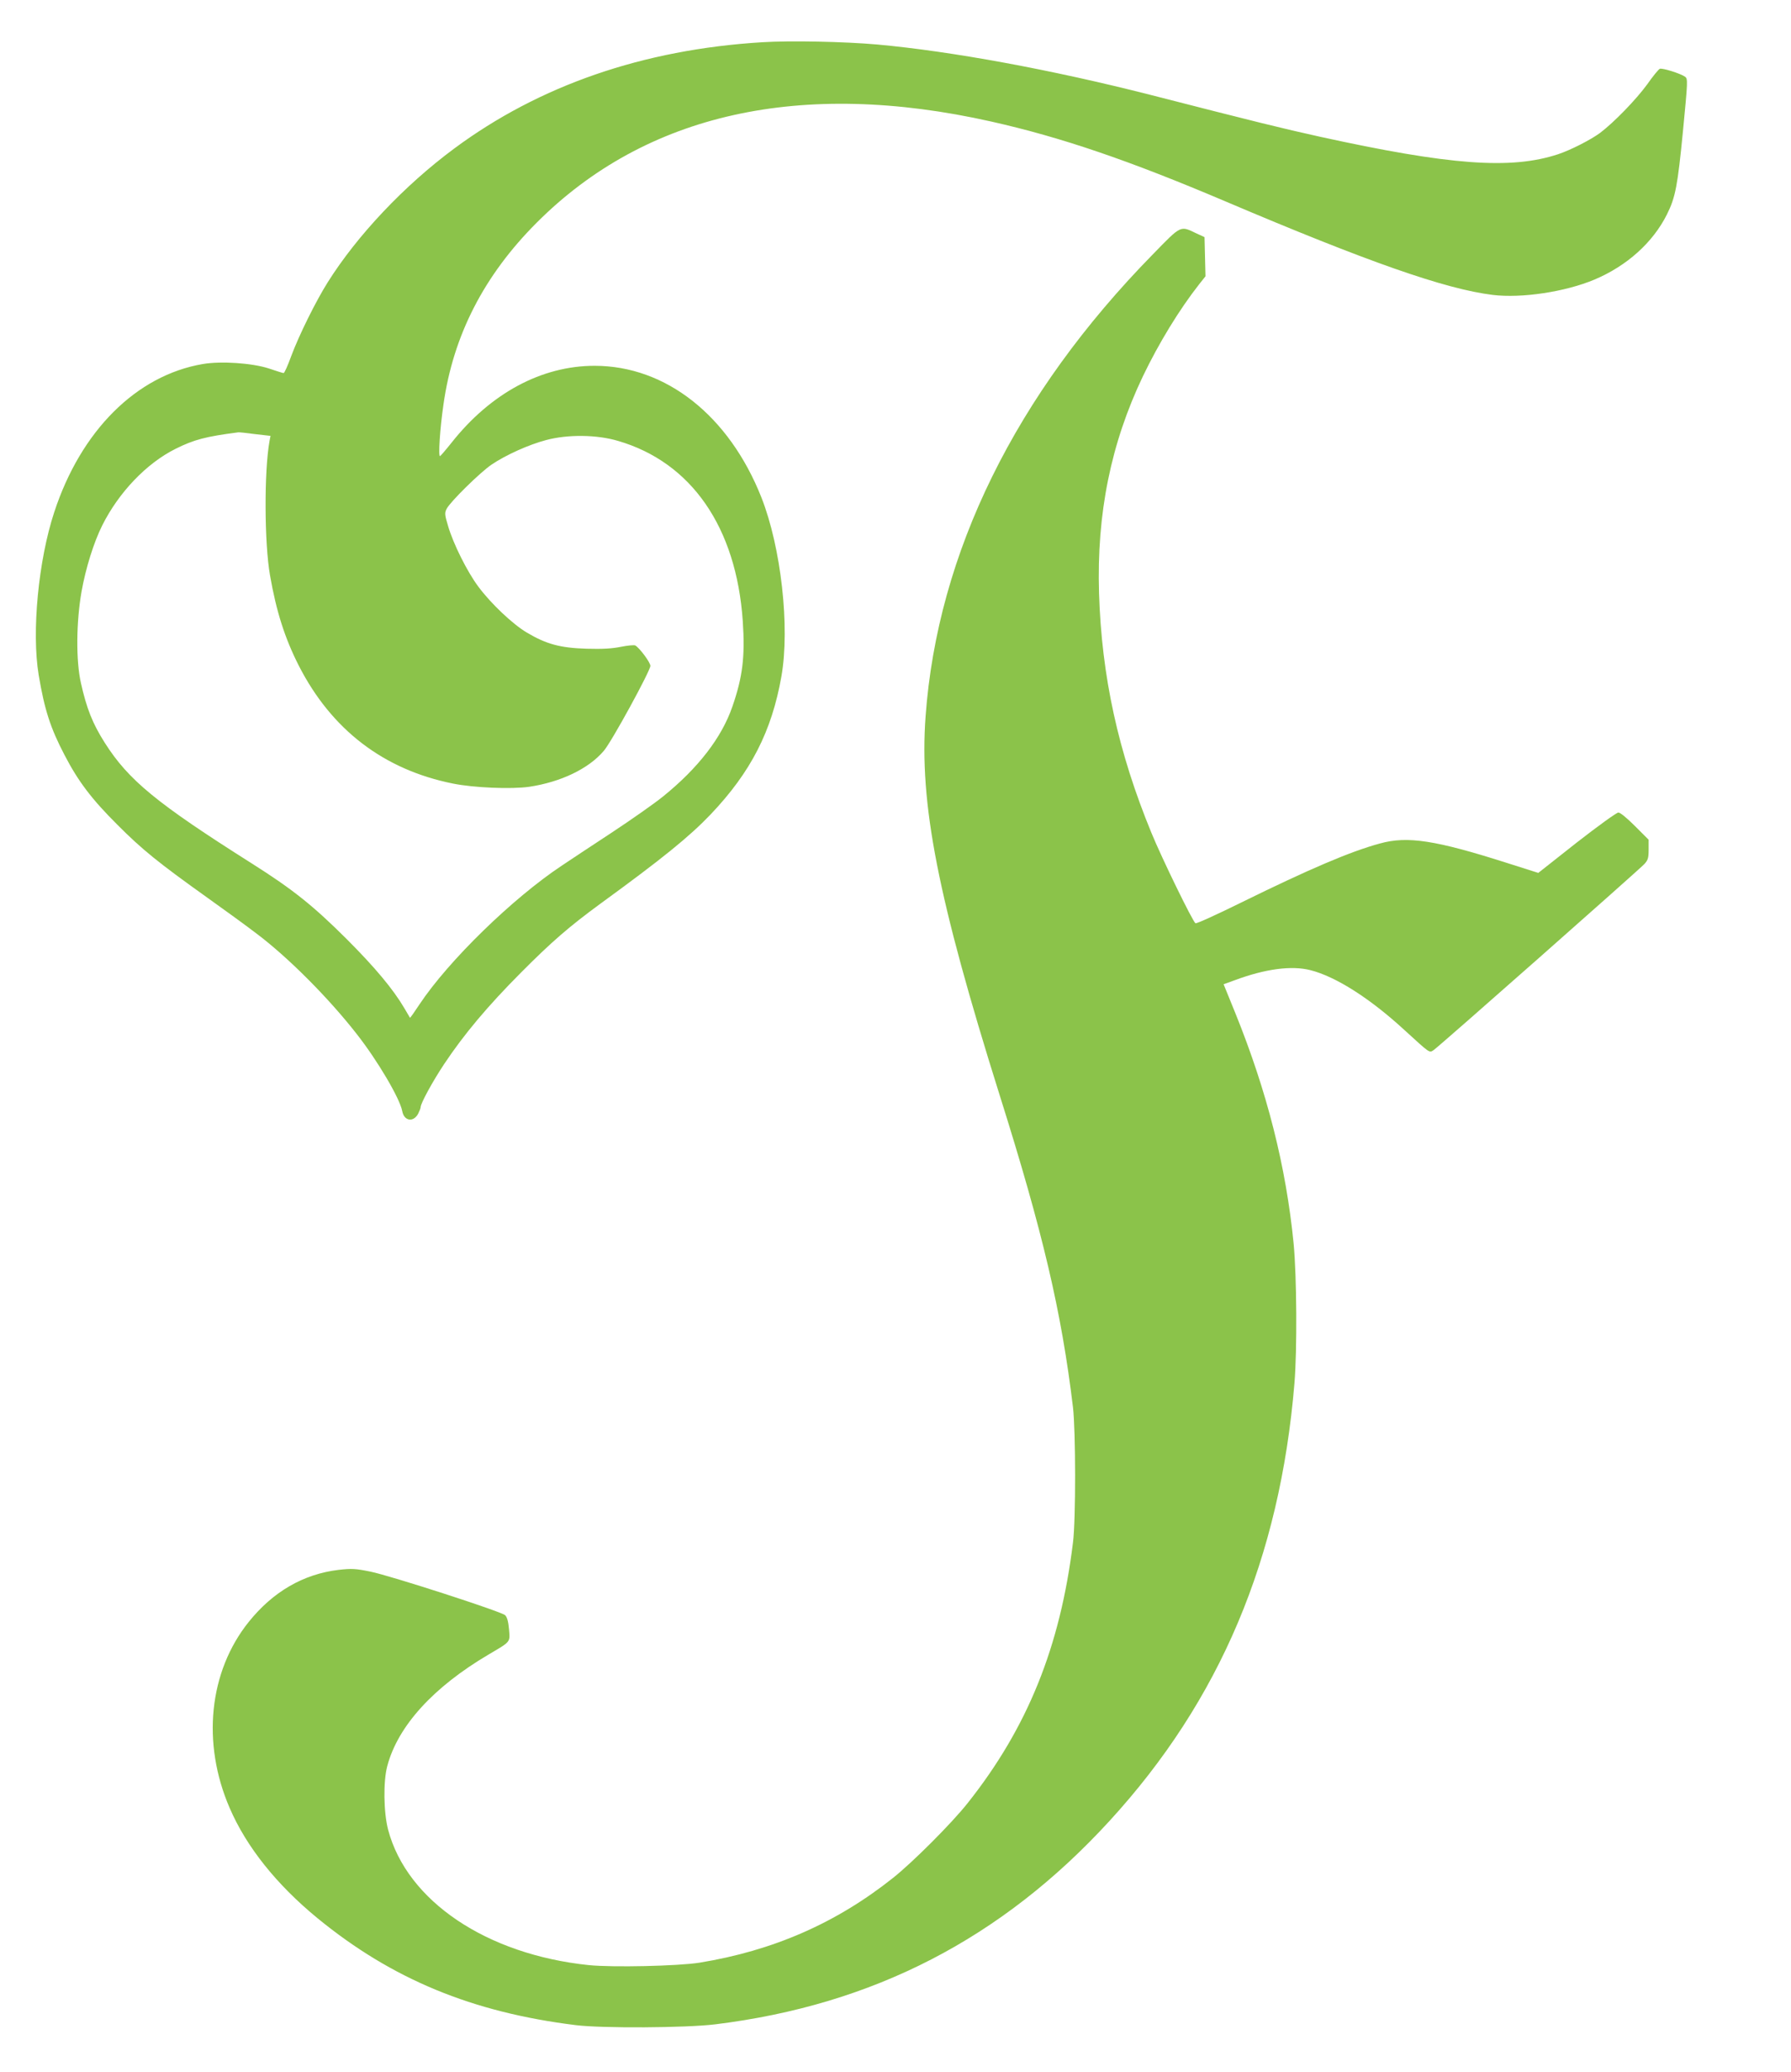
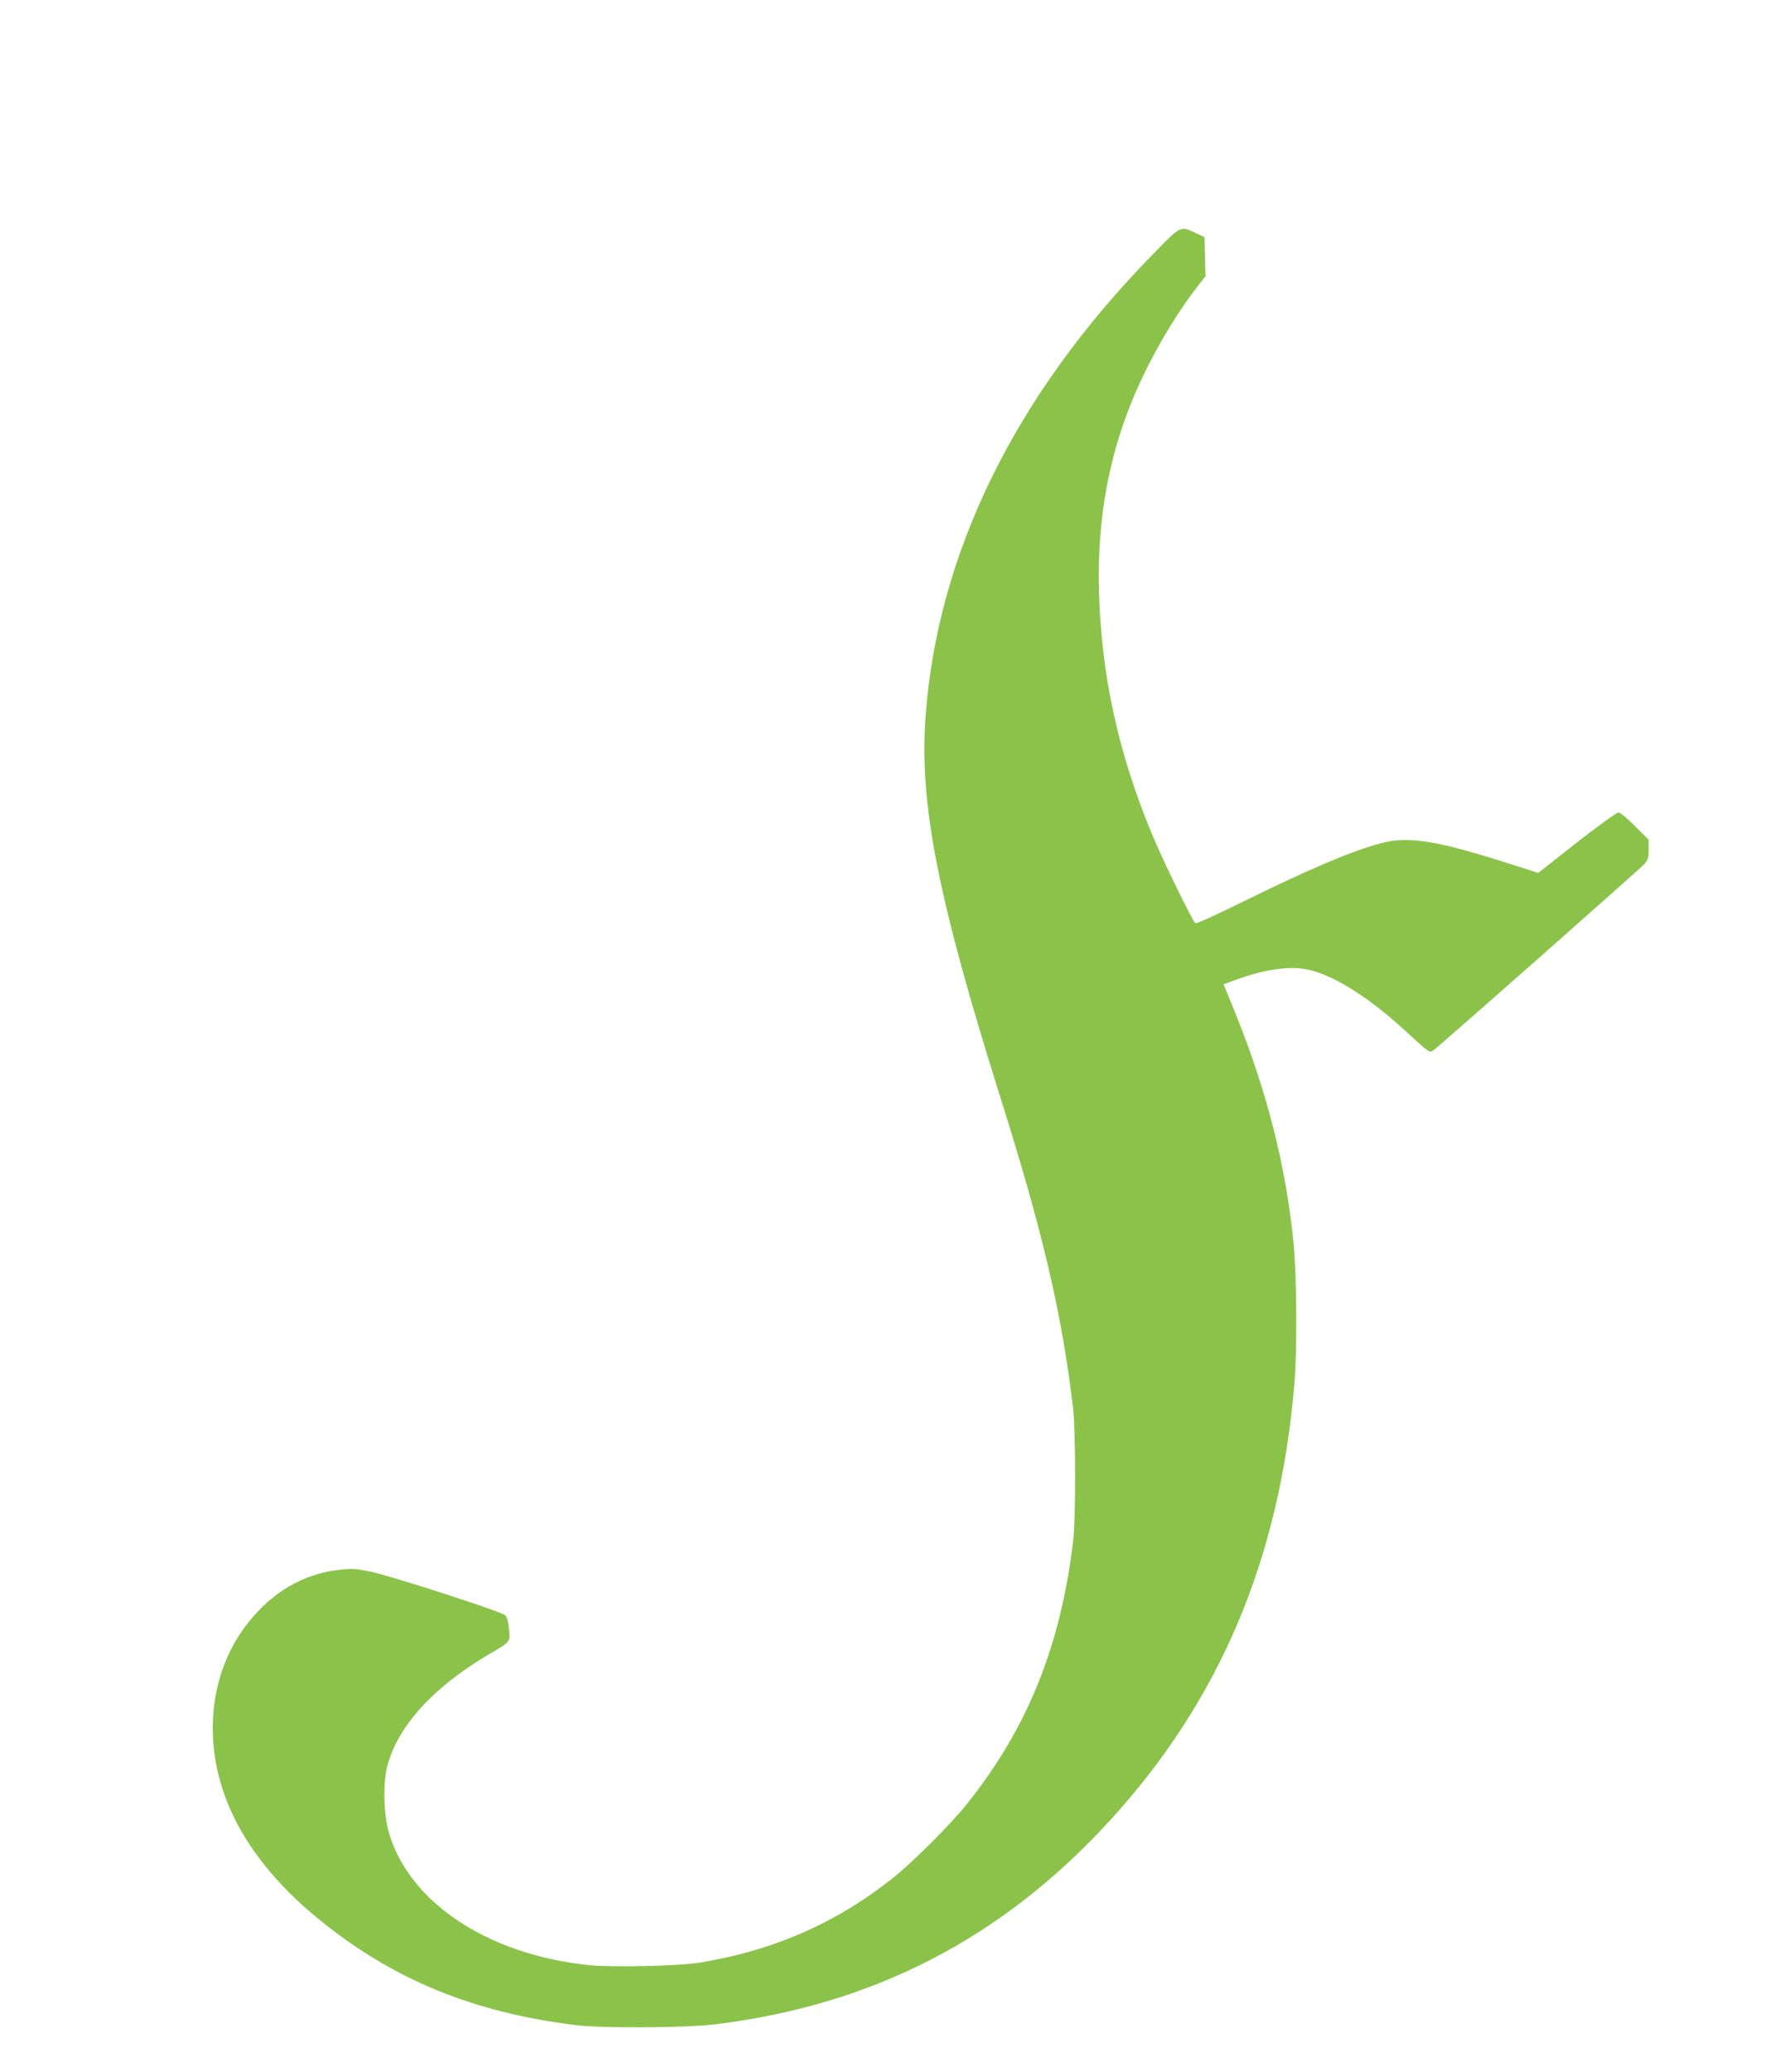
<svg xmlns="http://www.w3.org/2000/svg" version="1.0" width="1107pt" height="1280pt" viewBox="0 0 1107 1280" preserveAspectRatio="xMidYMid meet">
  <g transform="translate(0,1280) scale(0.1,-0.1)" fill="#8bc34a" stroke="none">
-     <path d="M4710 12539 c-735 -45 -1377 -267 -1903 -657 -309 -229 -599 -536 -782 -827 -74 -118 -176 -324 -225 -455 -21 -58 -42 -105 -47 -105 -4 0 -46 13 -93 29 -103 33 -292 46 -406 27 -411 -70 -754 -412 -919 -916 -98 -298 -140 -739 -96 -1005 36 -214 72 -327 160 -495 84 -162 168 -273 326 -430 152 -153 255 -236 555 -450 107 -76 247 -178 311 -227 193 -146 443 -397 615 -618 128 -163 265 -396 280 -474 11 -63 70 -72 99 -16 8 16 15 34 15 40 0 23 74 159 146 267 122 183 267 356 474 564 191 192 299 285 490 425 385 280 552 416 682 552 250 263 378 514 438 854 53 304 -2 796 -124 1105 -200 505 -590 813 -1031 813 -327 0 -642 -169 -884 -475 -35 -44 -67 -81 -71 -83 -12 -5 -1 169 21 319 60 427 251 798 576 1123 675 676 1634 889 2810 625 432 -97 851 -240 1442 -491 887 -377 1364 -544 1657 -580 179 -22 450 19 630 95 199 84 360 228 447 402 53 106 66 177 99 513 30 312 31 325 13 338 -28 20 -140 55 -156 49 -8 -4 -43 -46 -77 -95 -70 -96 -206 -236 -292 -301 -58 -43 -184 -107 -260 -132 -291 -96 -669 -68 -1475 109 -227 50 -393 91 -1045 258 -613 156 -1227 269 -1688 311 -204 18 -537 25 -712 14z m-3134 -2421 l96 -11 -6 -31 c-34 -189 -32 -633 3 -831 39 -224 92 -389 178 -558 202 -395 524 -642 952 -728 128 -26 362 -36 472 -20 194 29 367 111 461 222 48 55 287 493 288 525 0 21 -66 110 -93 126 -8 4 -48 0 -88 -8 -54 -11 -112 -15 -214 -12 -162 5 -248 28 -369 100 -86 51 -220 177 -299 283 -69 92 -156 266 -188 377 -21 69 -21 80 -8 105 23 44 208 226 278 273 89 60 230 123 336 151 134 36 314 34 445 -5 453 -132 731 -533 771 -1113 15 -220 -1 -346 -64 -528 -66 -192 -212 -381 -429 -556 -53 -43 -197 -144 -320 -225 -123 -81 -260 -171 -304 -201 -305 -202 -702 -589 -881 -858 -31 -47 -57 -84 -59 -83 -1 2 -16 28 -34 58 -70 119 -182 253 -359 430 -206 205 -331 305 -584 465 -590 373 -763 515 -910 747 -75 118 -112 212 -147 369 -31 137 -29 376 4 564 26 146 76 305 128 409 102 204 274 384 453 473 114 57 187 76 388 102 5 1 51 -4 103 -11z" />
    <path d="M7125 11228 c-848 -865 -1330 -1843 -1404 -2853 -40 -539 75 -1123 459 -2345 266 -844 381 -1334 452 -1925 17 -146 18 -693 0 -835 -79 -645 -281 -1144 -651 -1610 -98 -124 -340 -366 -461 -462 -352 -280 -742 -450 -1197 -524 -133 -21 -537 -30 -684 -15 -633 66 -1123 396 -1240 836 -28 106 -31 300 -5 395 66 247 285 487 626 688 139 82 133 74 126 157 -4 47 -12 75 -24 86 -25 23 -709 244 -832 269 -93 19 -116 20 -197 11 -218 -26 -406 -135 -556 -322 -246 -307 -291 -748 -118 -1148 103 -240 289 -473 542 -681 461 -378 958 -583 1599 -662 163 -20 679 -17 860 5 977 120 1772 530 2438 1257 682 744 1053 1621 1143 2705 17 210 14 657 -5 860 -47 478 -164 939 -359 1422 l-74 182 69 25 c188 70 351 92 468 62 157 -40 368 -174 583 -372 159 -145 151 -140 179 -121 32 21 1266 1111 1301 1148 23 25 27 38 27 90 l0 61 -84 84 c-49 49 -91 84 -103 84 -11 0 -127 -84 -258 -186 l-237 -187 -192 61 c-442 141 -617 168 -786 121 -182 -49 -439 -159 -858 -365 -150 -74 -277 -132 -283 -128 -17 10 -209 404 -272 558 -206 500 -308 968 -324 1481 -15 492 73 926 272 1342 97 202 223 409 347 567 l39 49 -3 121 -3 121 -50 23 c-101 48 -91 54 -270 -130z" />
  </g>
</svg>